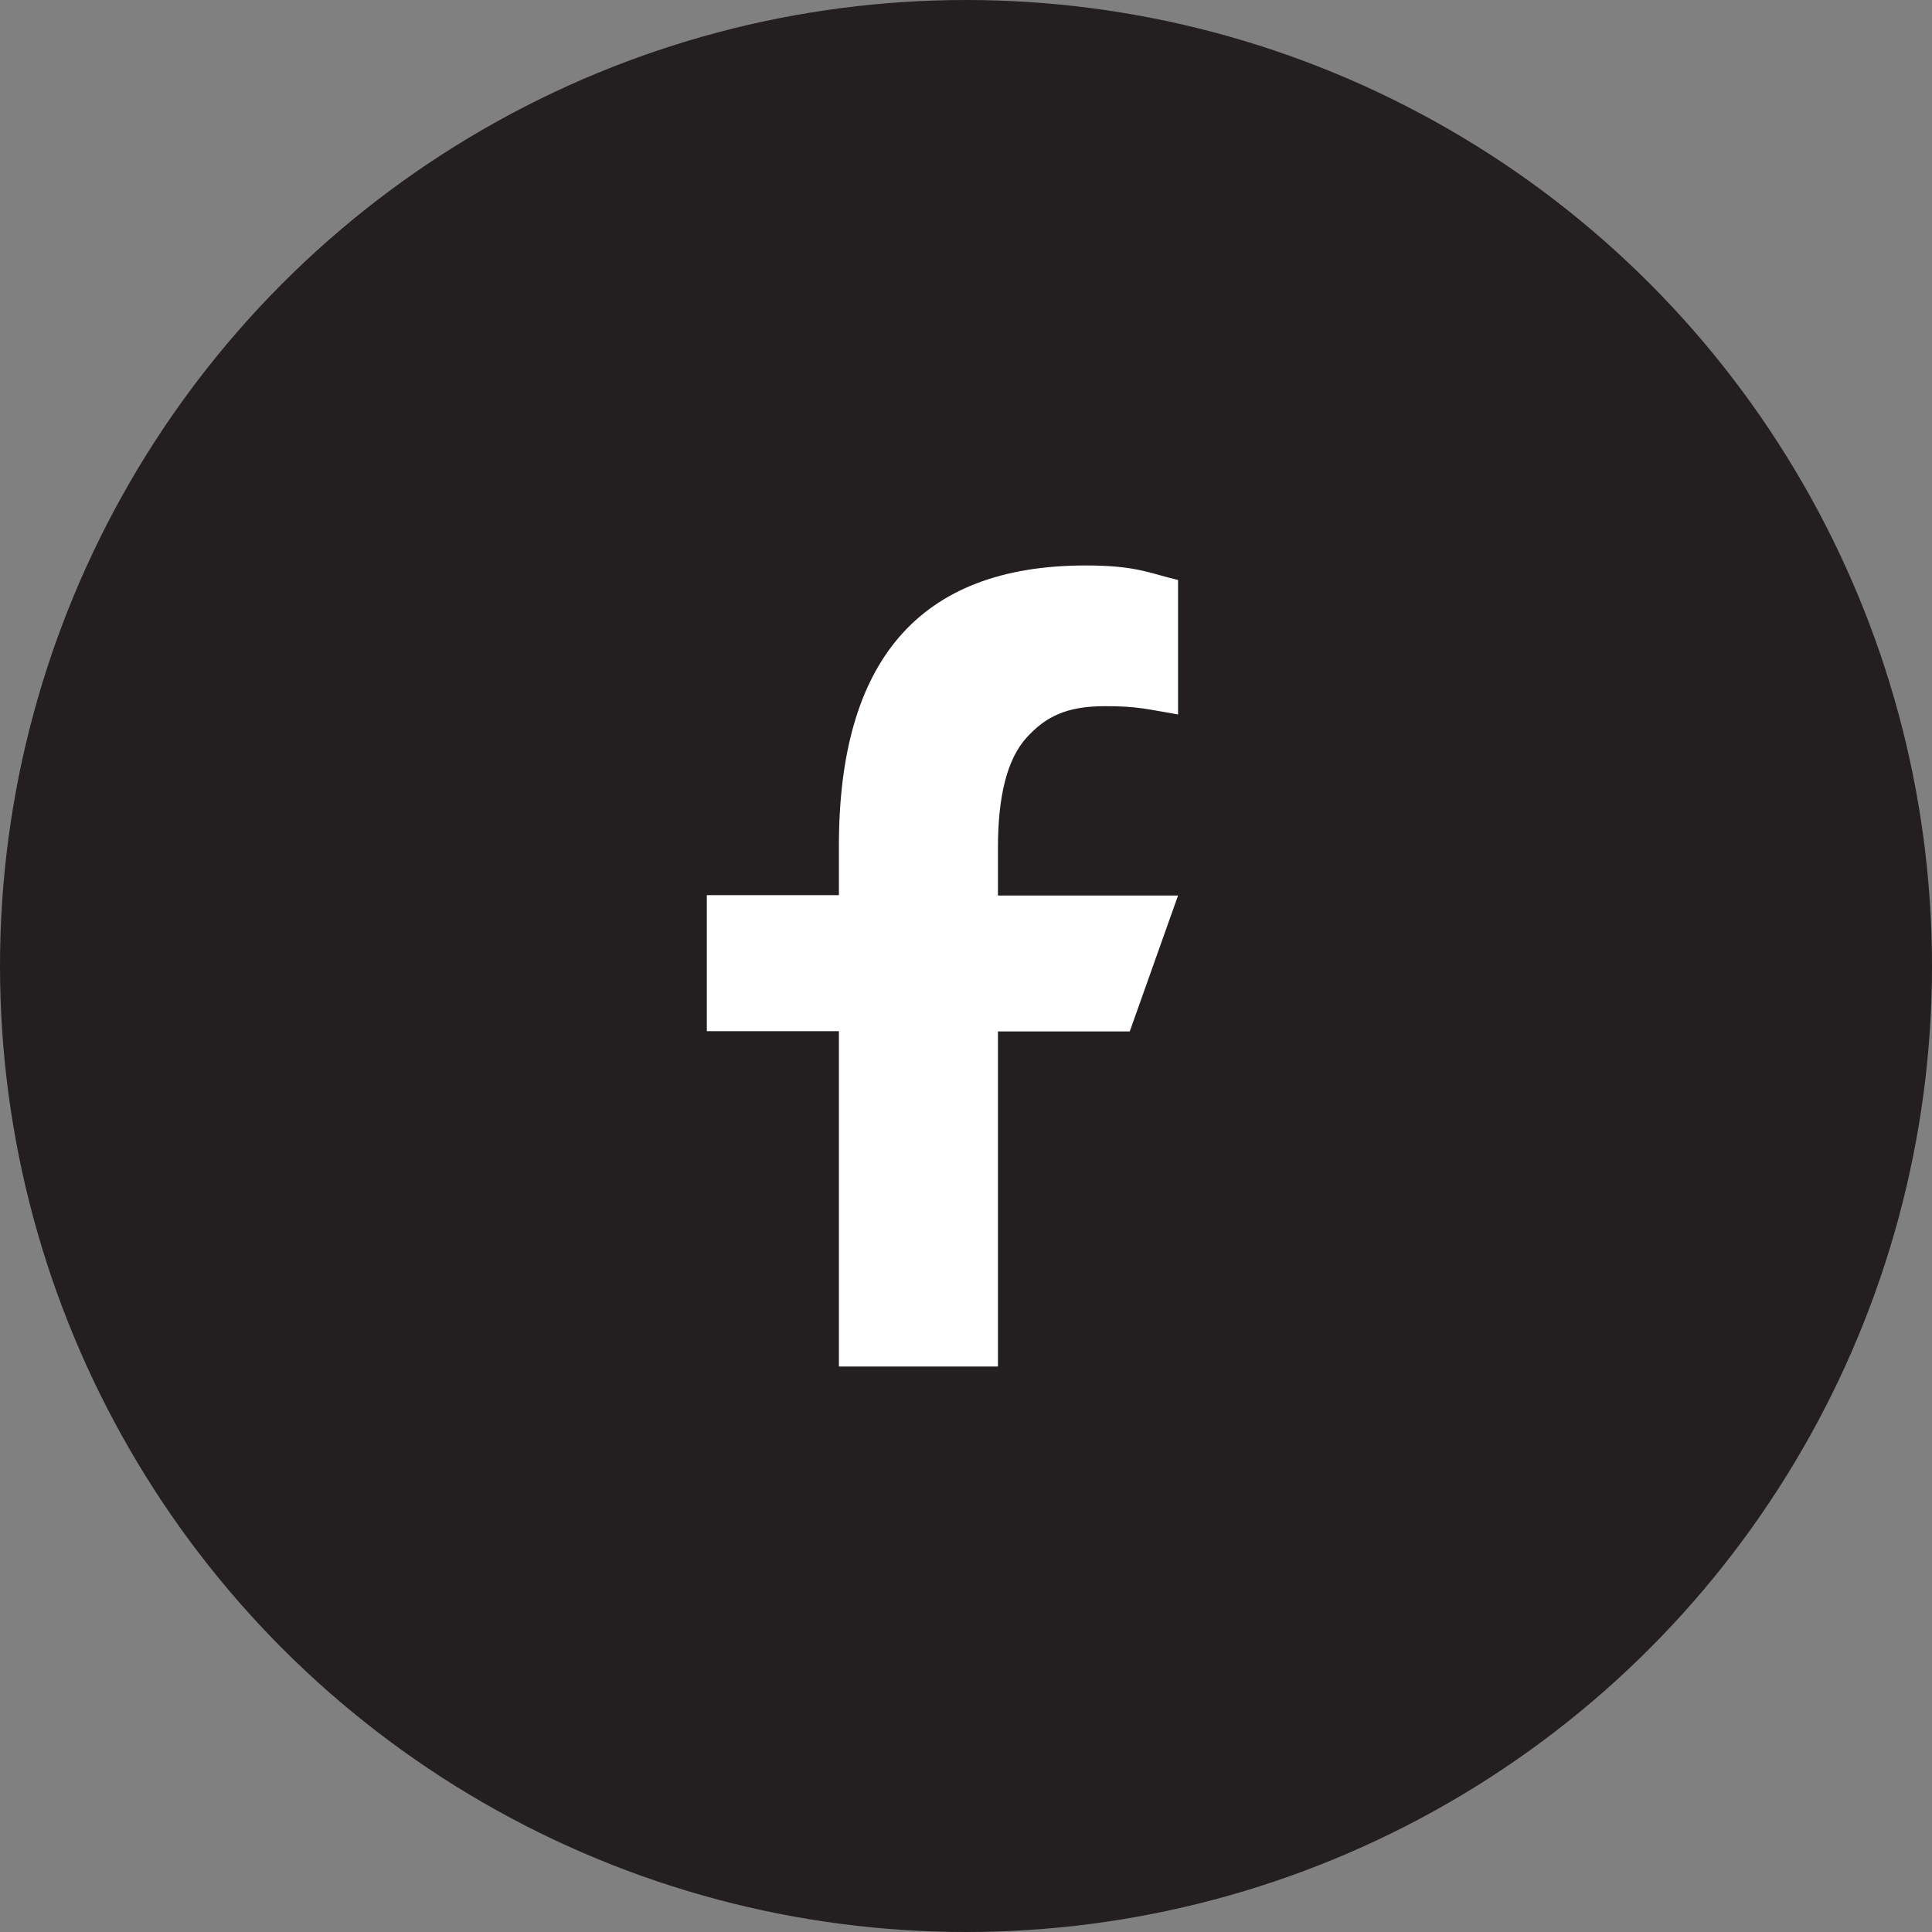
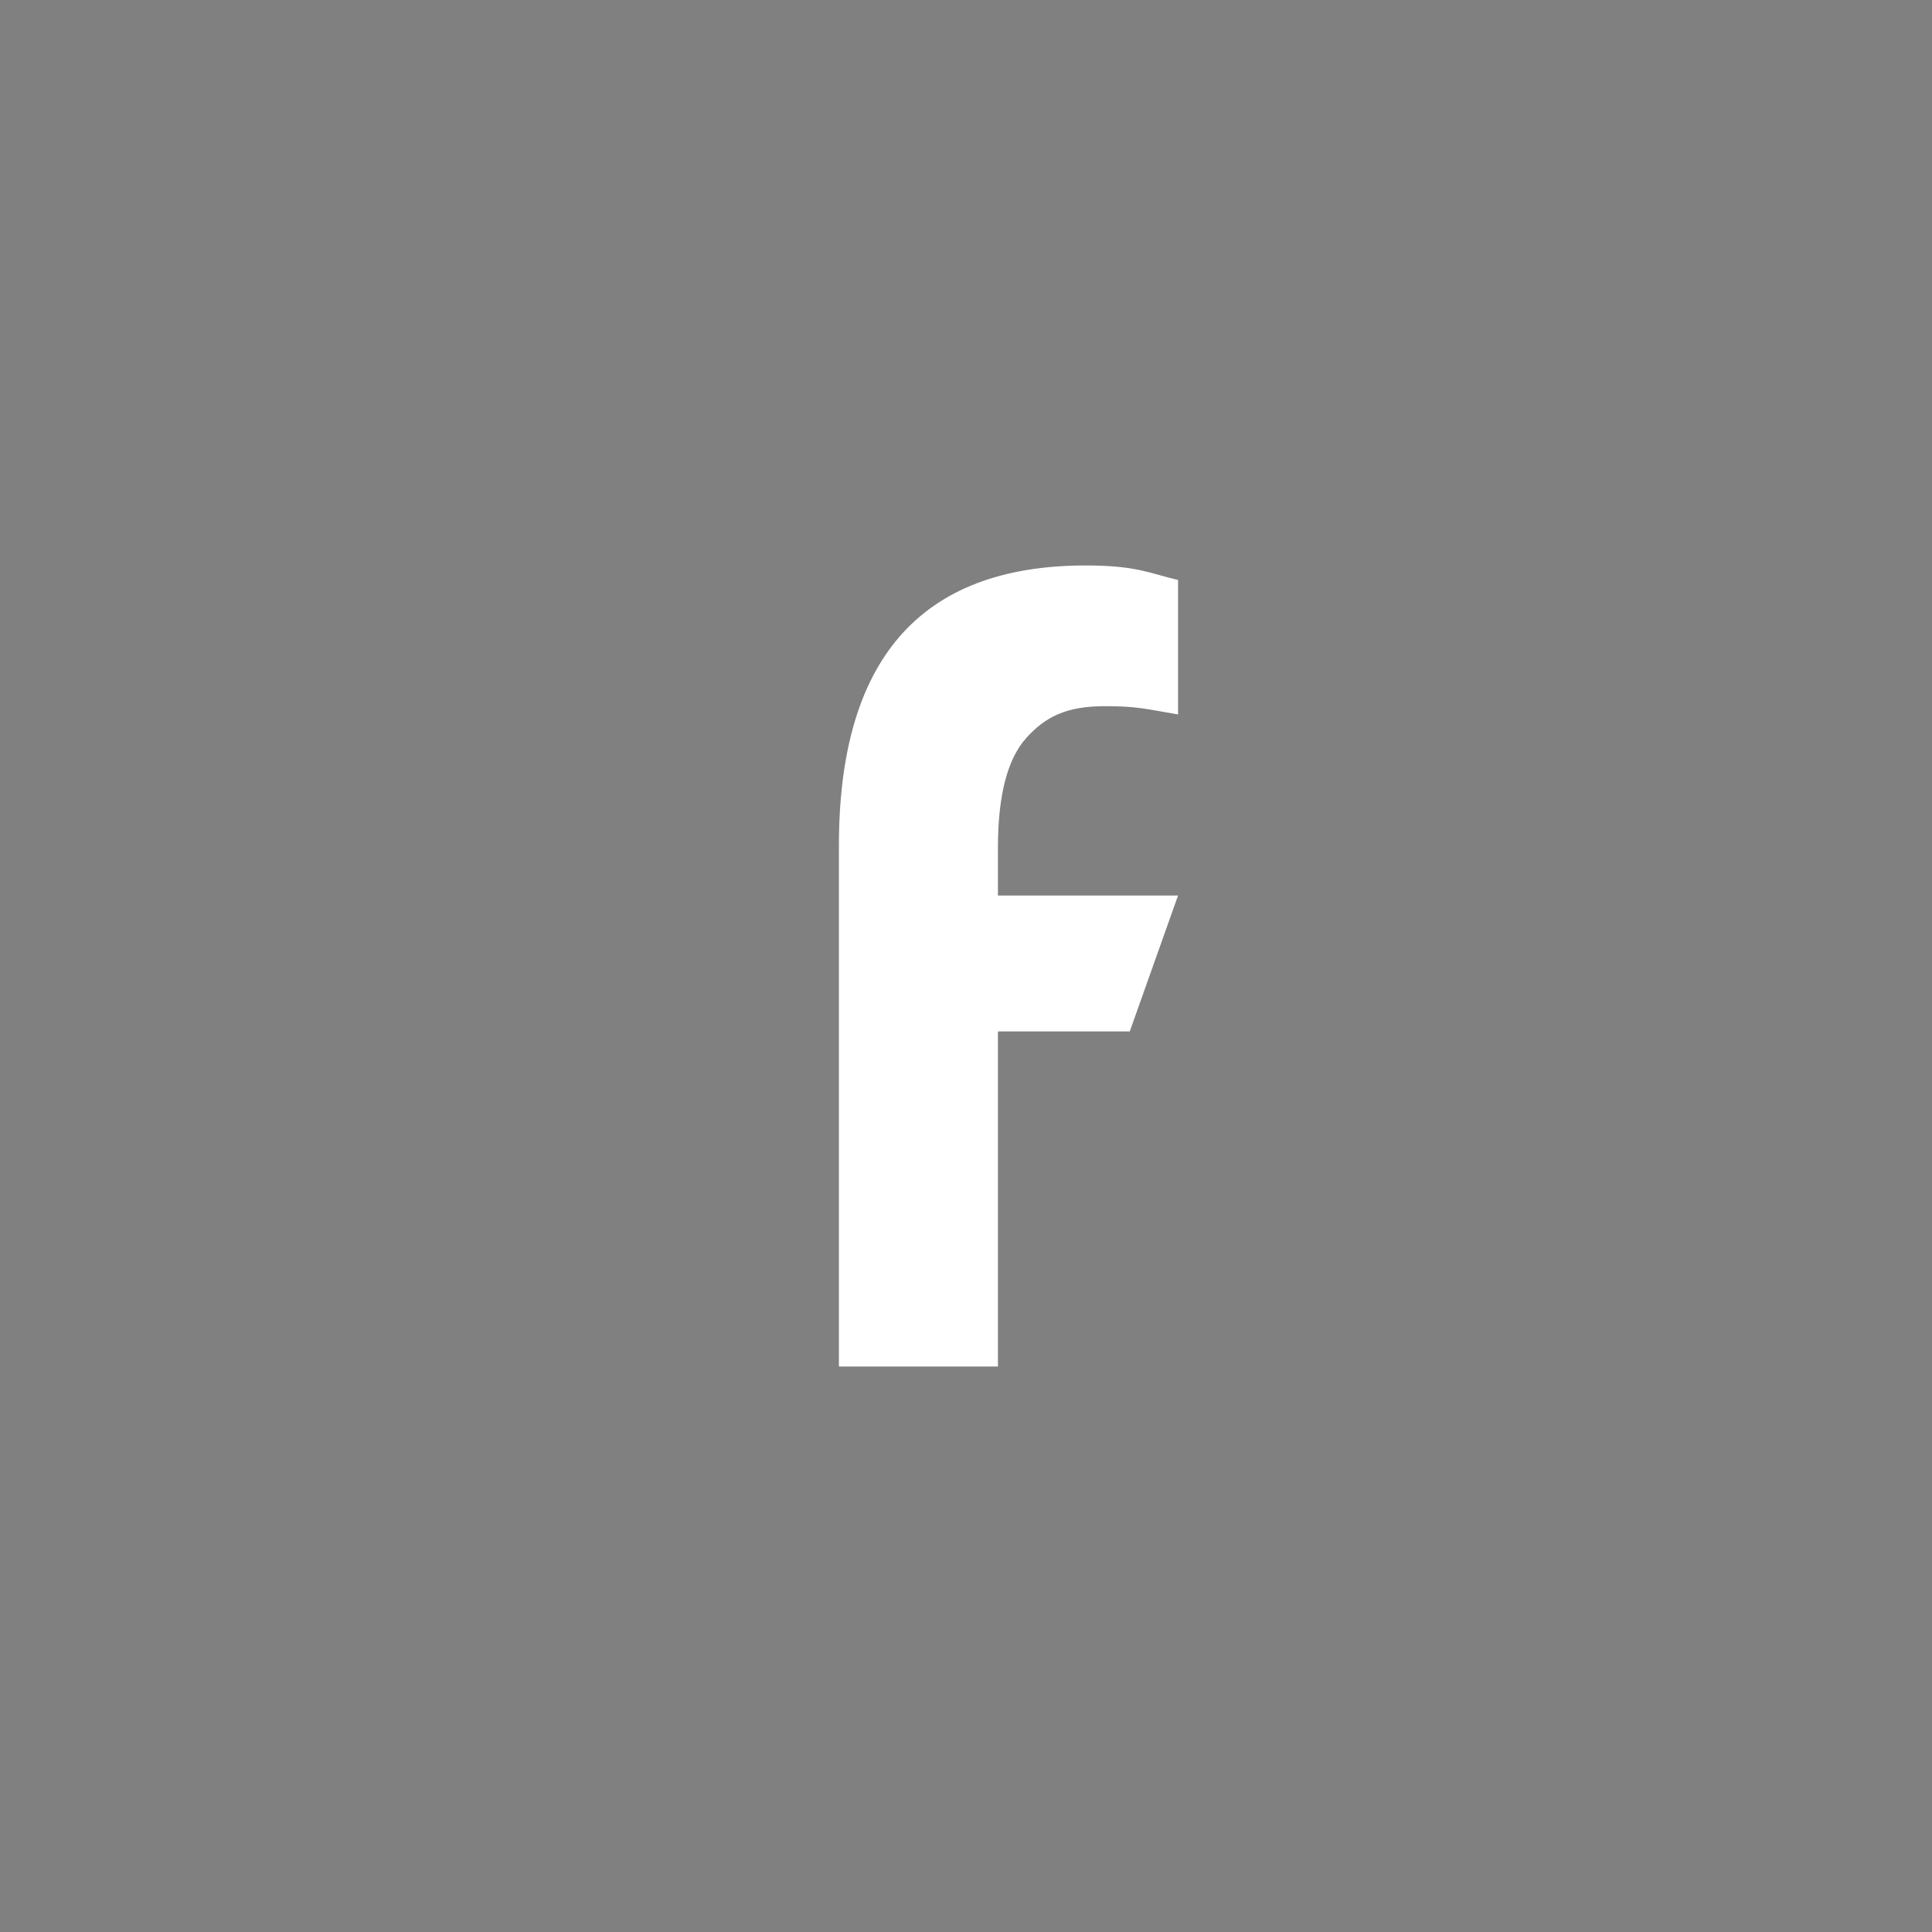
<svg xmlns="http://www.w3.org/2000/svg" width="41" height="41" viewBox="0 0 41 41" fill="none">
  <rect x="0" y="0" width="41" height="41" fill="#808080" stroke="none" />
  <g id="Component 1">
-     <circle id="Ellipse 1" cx="20.5" cy="20.5" r="20.5" fill="#231F20" />
-     <path id="Facebook" d="M21.178 21.883V29H17.803V21.883H15V18.997H17.803V17.948C17.803 14.05 19.484 12 23.04 12C24.13 12 24.403 12.17 25 12.308V15.162C24.332 15.049 24.143 14.986 23.449 14.986C22.625 14.986 22.184 15.213 21.781 15.659C21.379 16.105 21.178 16.879 21.178 17.985V19.004H25L23.975 21.889H21.178V21.883Z" fill="white" />
+     <path id="Facebook" d="M21.178 21.883V29H17.803V21.883V18.997H17.803V17.948C17.803 14.05 19.484 12 23.04 12C24.13 12 24.403 12.17 25 12.308V15.162C24.332 15.049 24.143 14.986 23.449 14.986C22.625 14.986 22.184 15.213 21.781 15.659C21.379 16.105 21.178 16.879 21.178 17.985V19.004H25L23.975 21.889H21.178V21.883Z" fill="white" />
  </g>
</svg>